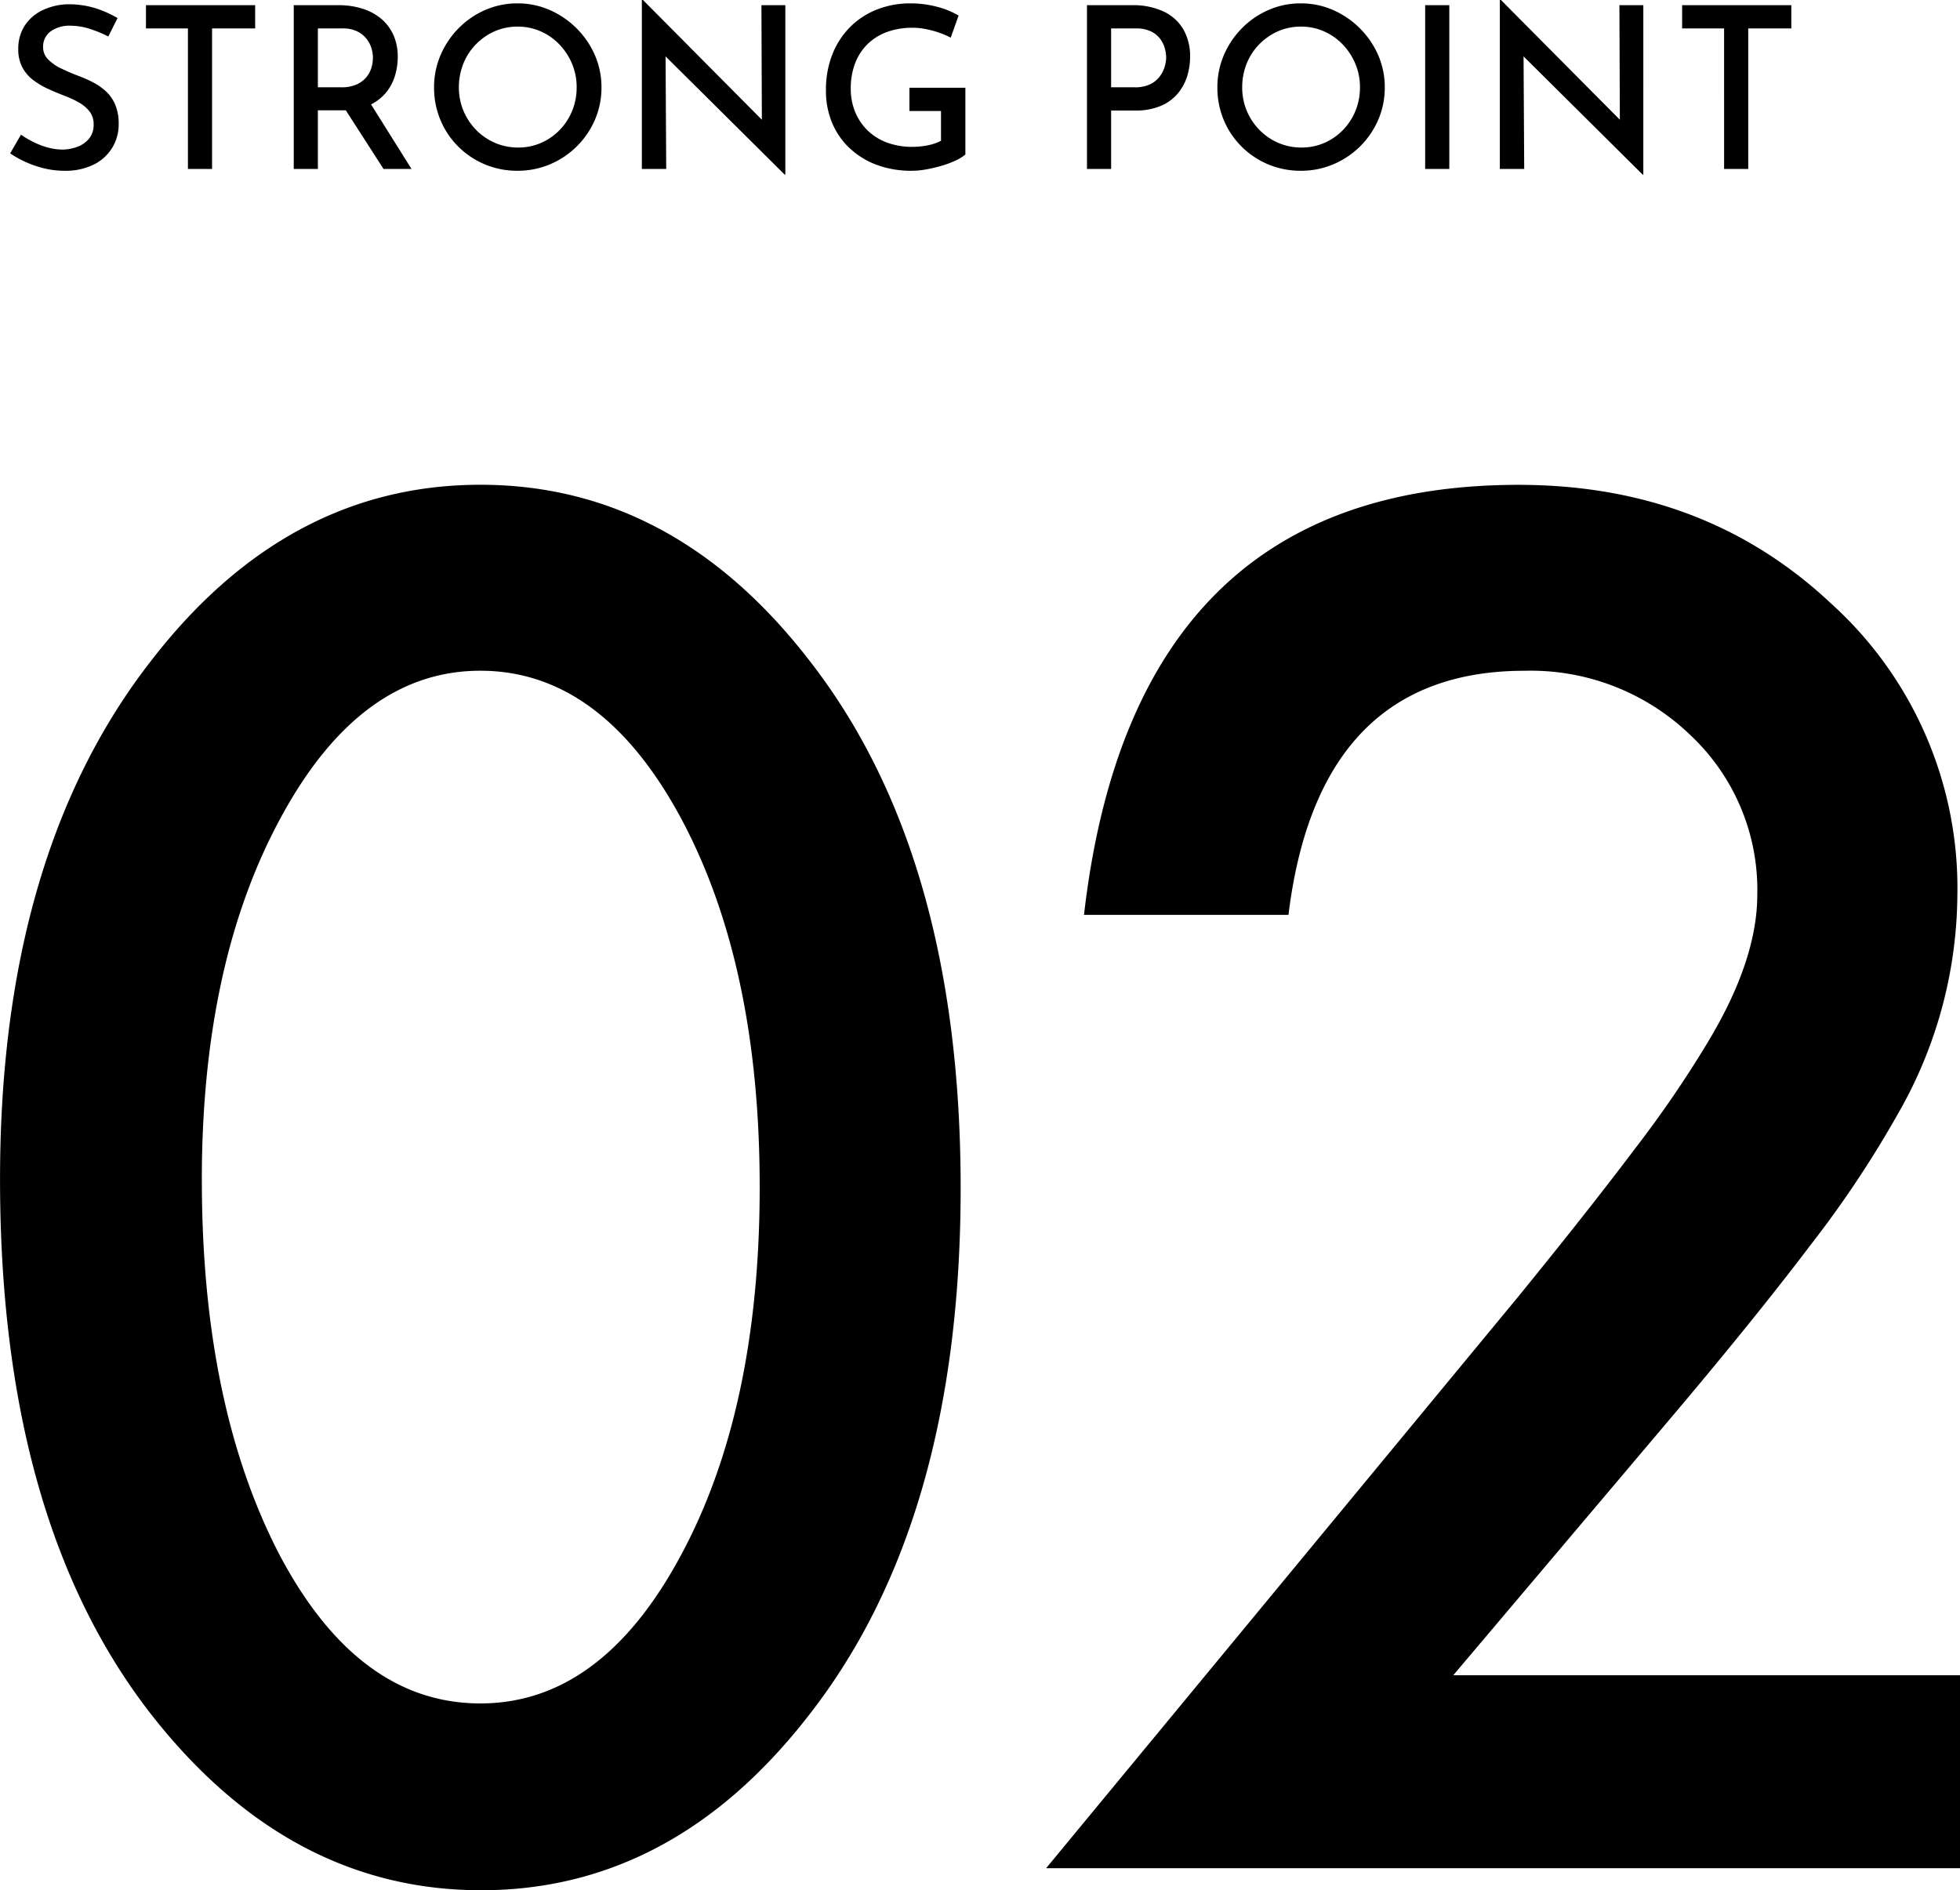
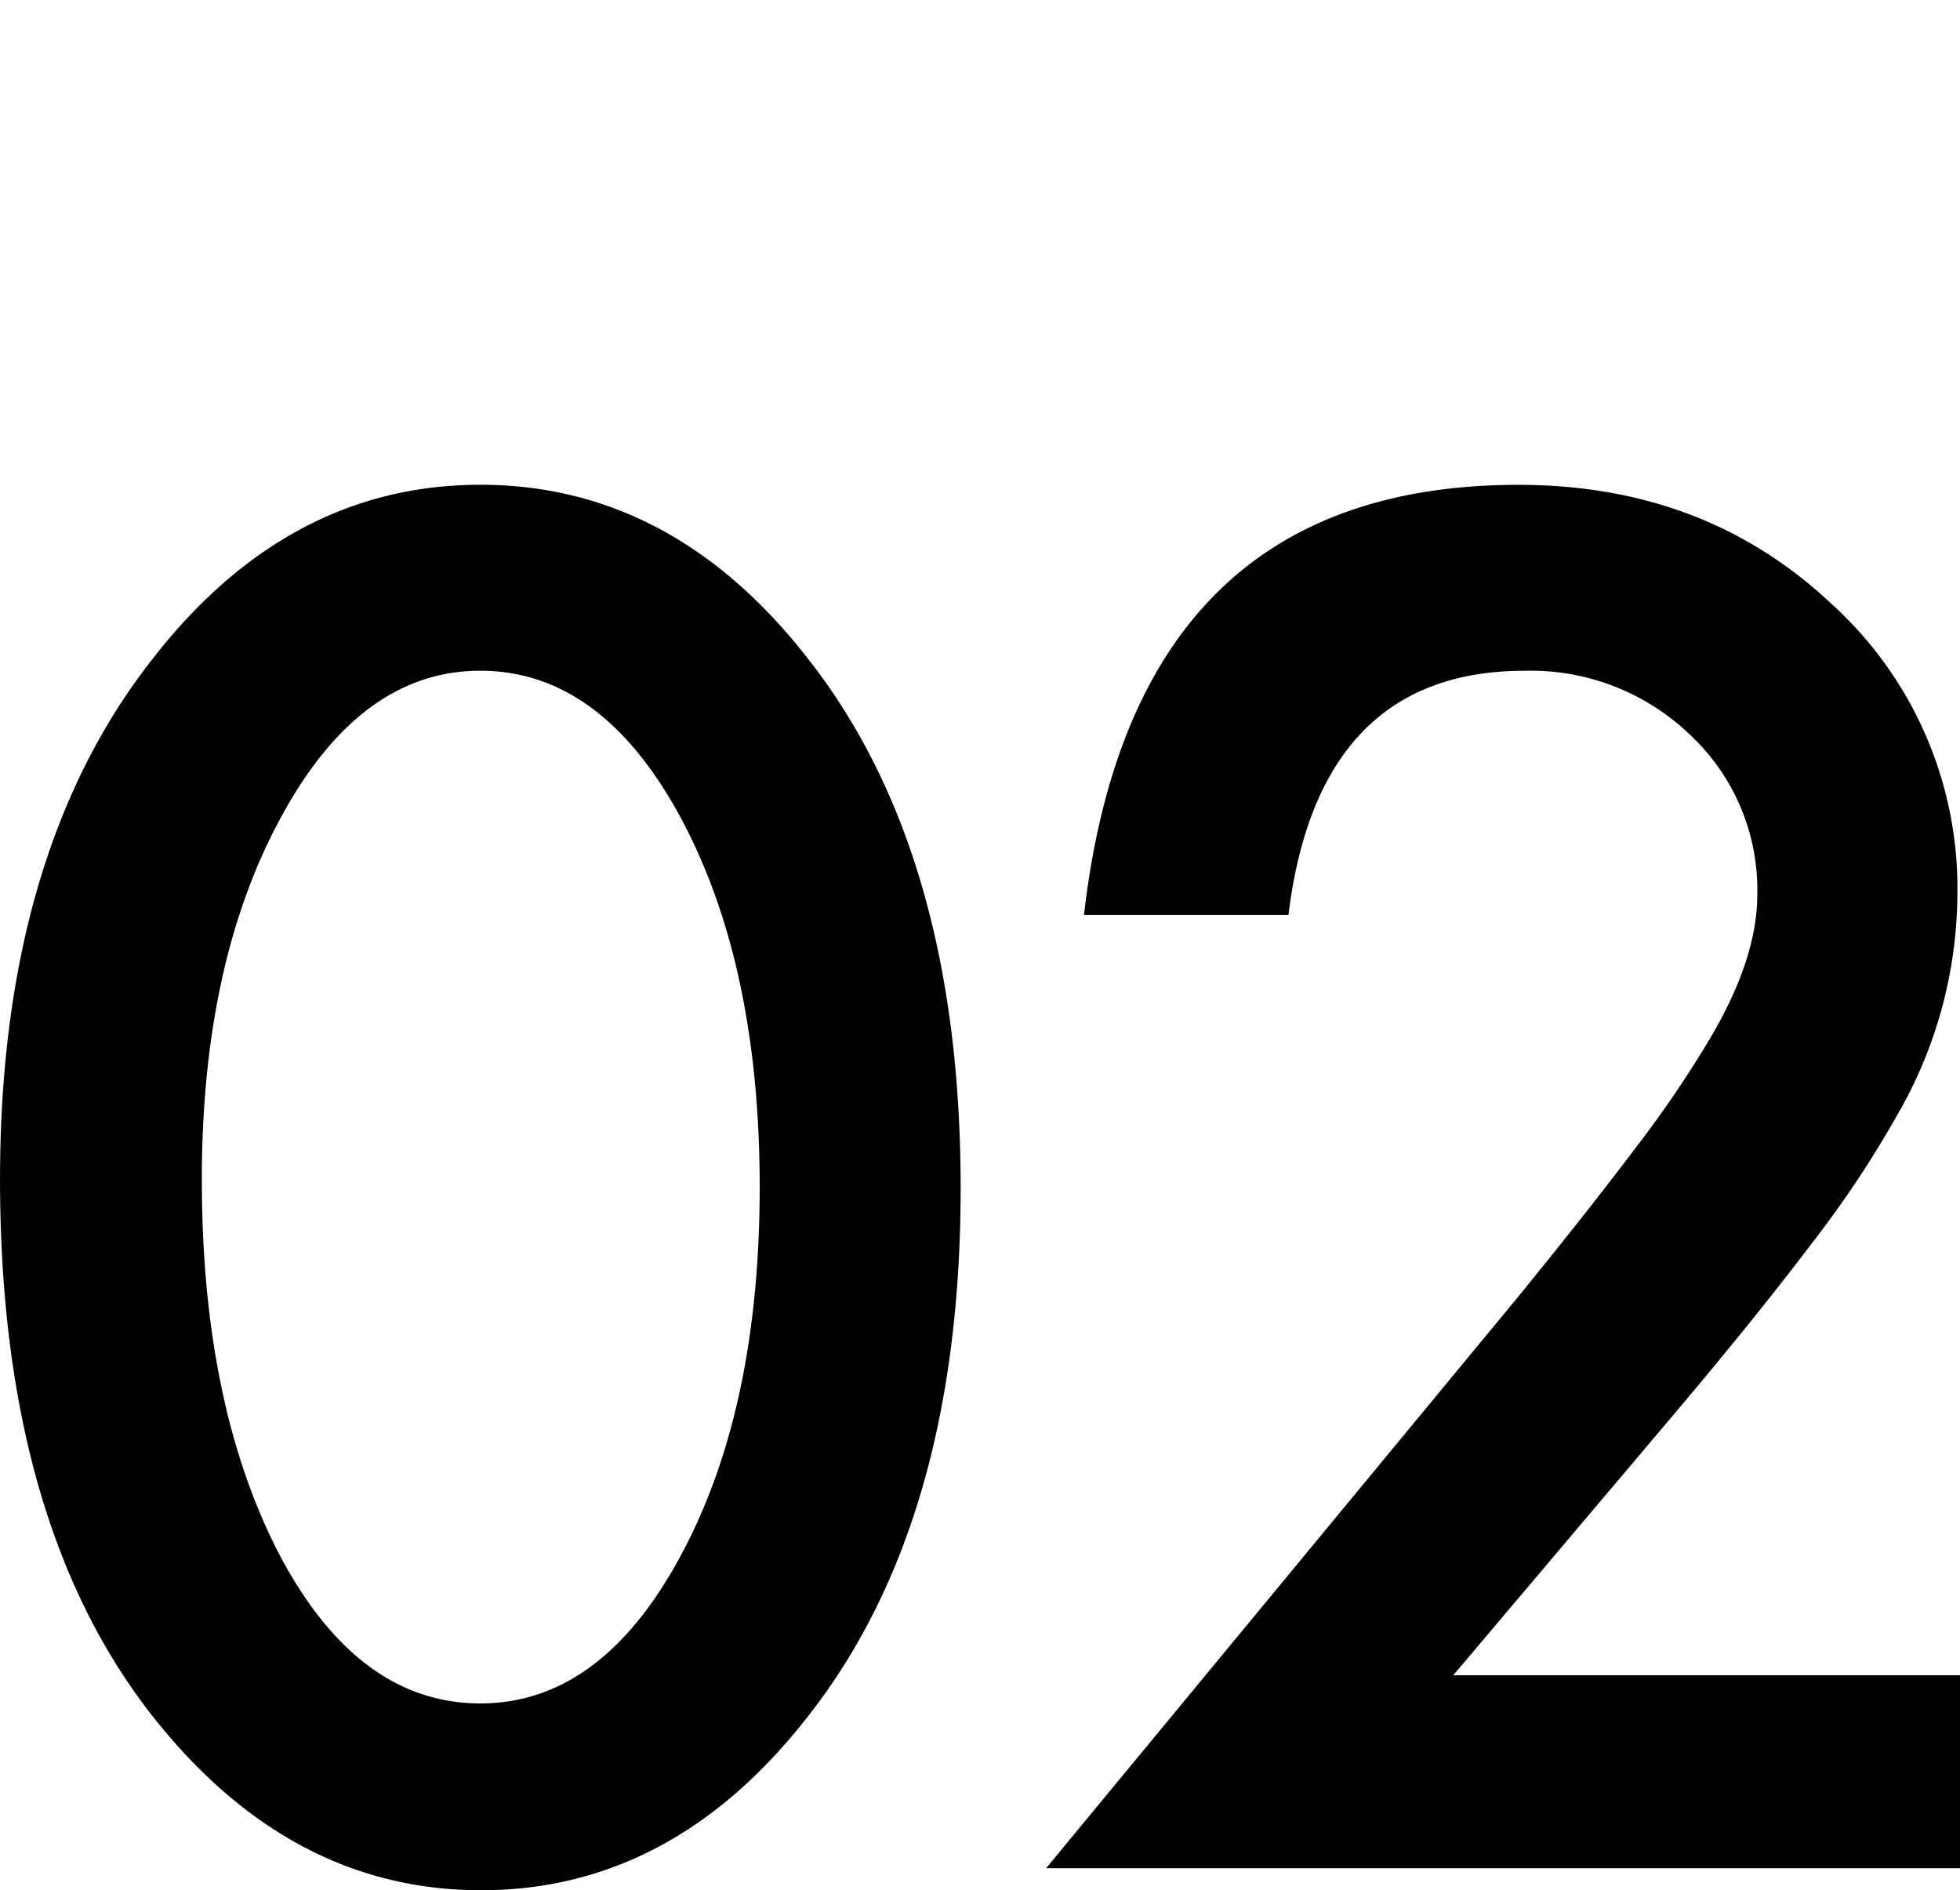
<svg xmlns="http://www.w3.org/2000/svg" width="173.753" height="167.589" viewBox="0 0 173.753 167.589">
  <g id="グループ_354" data-name="グループ 354" transform="translate(-460 -4305.02)">
-     <path id="パス_178" data-name="パス 178" d="M9.6-11.74a10.067,10.067,0,0,0-1.64-.68,5.6,5.6,0,0,0-1.7-.28,2.838,2.838,0,0,0-1.78.51,1.662,1.662,0,0,0-.66,1.39,1.512,1.512,0,0,0,.44,1.08,3.938,3.938,0,0,0,1.14.8q.7.34,1.48.64a11.805,11.805,0,0,1,1.31.57,5.37,5.37,0,0,1,1.18.81,3.434,3.434,0,0,1,.84,1.19,4.316,4.316,0,0,1,.31,1.73,3.971,3.971,0,0,1-.57,2.1A4,4,0,0,1,8.31-.39,5.609,5.609,0,0,1,5.72.16,7.6,7.6,0,0,1,3.93-.05,9.13,9.13,0,0,1,2.29-.61,9.435,9.435,0,0,1,.9-1.38l.96-1.66a8.409,8.409,0,0,0,1.1.65,6.853,6.853,0,0,0,1.29.49,4.9,4.9,0,0,0,1.27.18,3.818,3.818,0,0,0,1.3-.23,2.466,2.466,0,0,0,1.06-.72A1.913,1.913,0,0,0,8.3-3.96a1.8,1.8,0,0,0-.37-1.15,3.22,3.22,0,0,0-.98-.81,9.43,9.43,0,0,0-1.31-.6q-.68-.26-1.38-.58a7.031,7.031,0,0,1-1.3-.77,3.493,3.493,0,0,1-.97-1.12,3.373,3.373,0,0,1-.37-1.65,3.718,3.718,0,0,1,.55-2.03A3.818,3.818,0,0,1,3.7-14.04a5.483,5.483,0,0,1,2.26-.56,8.05,8.05,0,0,1,2.54.36,9.811,9.811,0,0,1,1.92.86Zm3.34-2.78h9.68v2.06H18.8V0H16.66V-12.46H12.94Zm17.08,0a6.9,6.9,0,0,1,2.11.31,4.832,4.832,0,0,1,1.66.89,4.043,4.043,0,0,1,1.08,1.43,4.68,4.68,0,0,1,.39,1.97A5.719,5.719,0,0,1,35-8.22a4.263,4.263,0,0,1-.84,1.52,4.124,4.124,0,0,1-1.52,1.09,5.863,5.863,0,0,1-2.34.41H28.18V0H26.04V-14.52Zm.24,7.28a3.2,3.2,0,0,0,1.37-.26,2.364,2.364,0,0,0,.86-.65,2.423,2.423,0,0,0,.44-.84,3.13,3.13,0,0,0,.13-.87,2.964,2.964,0,0,0-.13-.84,2.546,2.546,0,0,0-.44-.84,2.367,2.367,0,0,0-.83-.66,2.843,2.843,0,0,0-1.28-.26h-2.2v5.22ZM32.72-6l3.76,6H34L30.18-5.94Zm5.76-1.24a7.18,7.18,0,0,1,.57-2.84,7.642,7.642,0,0,1,1.59-2.38A7.519,7.519,0,0,1,43-14.09a7.067,7.067,0,0,1,2.88-.59,7.018,7.018,0,0,1,2.86.59,7.761,7.761,0,0,1,2.38,1.63,7.617,7.617,0,0,1,1.62,2.38,7.073,7.073,0,0,1,.58,2.84,7.172,7.172,0,0,1-.58,2.88A7.461,7.461,0,0,1,51.13-2,7.49,7.49,0,0,1,48.75-.41a7.3,7.3,0,0,1-2.87.57A7.393,7.393,0,0,1,43-.4a7.348,7.348,0,0,1-2.36-1.57,7.26,7.26,0,0,1-1.59-2.36A7.4,7.4,0,0,1,38.48-7.24Zm2.2,0a5.312,5.312,0,0,0,.41,2.09,5.377,5.377,0,0,0,1.13,1.7,5.238,5.238,0,0,0,1.67,1.14,5.118,5.118,0,0,0,2.05.41,5,5,0,0,0,2.02-.41,5.153,5.153,0,0,0,1.65-1.14,5.323,5.323,0,0,0,1.11-1.7,5.428,5.428,0,0,0,.4-2.09,5.312,5.312,0,0,0-.41-2.09,5.589,5.589,0,0,0-1.12-1.71,5.179,5.179,0,0,0-1.66-1.16,4.964,4.964,0,0,0-2.03-.42,4.992,4.992,0,0,0-2.06.42,5.329,5.329,0,0,0-1.66,1.16,5.194,5.194,0,0,0-1.11,1.72A5.573,5.573,0,0,0,40.68-7.24ZM69.56.5,58.38-10.6l.62.2L59.06,0H56.9V-14.98H57L68.04-3.86,67.54-4,67.5-14.52h2.12V.5ZM85.58-1.28a3.838,3.838,0,0,1-.84.52,8.192,8.192,0,0,1-1.21.46,13.234,13.234,0,0,1-1.37.33,7.244,7.244,0,0,1-1.32.13,8.726,8.726,0,0,1-3.16-.54,7.117,7.117,0,0,1-2.4-1.5,6.518,6.518,0,0,1-1.53-2.25,7.323,7.323,0,0,1-.53-2.81,8.519,8.519,0,0,1,.6-3.3,7.116,7.116,0,0,1,1.63-2.43,6.934,6.934,0,0,1,2.38-1.5,7.941,7.941,0,0,1,2.83-.51,9.213,9.213,0,0,1,2.41.3,7.513,7.513,0,0,1,1.91.78l-.7,1.96a6.832,6.832,0,0,0-.99-.43,8.315,8.315,0,0,0-1.21-.33,6.034,6.034,0,0,0-1.14-.12,6.627,6.627,0,0,0-2.29.37,4.829,4.829,0,0,0-1.73,1.07,4.734,4.734,0,0,0-1.11,1.7,6.18,6.18,0,0,0-.39,2.26,5.333,5.333,0,0,0,.4,2.09,4.85,4.85,0,0,0,1.12,1.64,4.918,4.918,0,0,0,1.72,1.06,6.356,6.356,0,0,0,2.22.37,6.826,6.826,0,0,0,1.38-.14,4.221,4.221,0,0,0,1.16-.4V-5.14h-2.8V-7.2h4.96Zm14.78-13.24a6.374,6.374,0,0,1,2.77.55,4,4,0,0,1,1.76,1.57,4.75,4.75,0,0,1,.61,2.48,5.719,5.719,0,0,1-.26,1.7,4.447,4.447,0,0,1-.83,1.53,3.979,3.979,0,0,1-1.51,1.1,5.69,5.69,0,0,1-2.28.41H98.5V0H96.36V-14.52Zm.26,7.28a2.98,2.98,0,0,0,1.34-.27,2.322,2.322,0,0,0,.85-.69,2.748,2.748,0,0,0,.44-.87,2.951,2.951,0,0,0,.13-.81,3.067,3.067,0,0,0-.13-.85,2.514,2.514,0,0,0-.43-.84,2.229,2.229,0,0,0-.82-.64,2.993,2.993,0,0,0-1.3-.25H98.5v5.22Zm7.3,0a7.18,7.18,0,0,1,.57-2.84,7.642,7.642,0,0,1,1.59-2.38,7.519,7.519,0,0,1,2.36-1.63,7.067,7.067,0,0,1,2.88-.59,7.018,7.018,0,0,1,2.86.59,7.761,7.761,0,0,1,2.38,1.63,7.617,7.617,0,0,1,1.62,2.38,7.073,7.073,0,0,1,.58,2.84,7.172,7.172,0,0,1-.58,2.88A7.461,7.461,0,0,1,120.57-2a7.49,7.49,0,0,1-2.38,1.59,7.3,7.3,0,0,1-2.87.57,7.393,7.393,0,0,1-2.88-.56,7.348,7.348,0,0,1-2.36-1.57,7.259,7.259,0,0,1-1.59-2.36A7.4,7.4,0,0,1,107.92-7.24Zm2.2,0a5.312,5.312,0,0,0,.41,2.09,5.377,5.377,0,0,0,1.13,1.7,5.238,5.238,0,0,0,1.67,1.14,5.118,5.118,0,0,0,2.05.41,5,5,0,0,0,2.02-.41,5.153,5.153,0,0,0,1.65-1.14,5.323,5.323,0,0,0,1.11-1.7,5.428,5.428,0,0,0,.4-2.09,5.313,5.313,0,0,0-.41-2.09,5.589,5.589,0,0,0-1.12-1.71,5.179,5.179,0,0,0-1.66-1.16,4.964,4.964,0,0,0-2.03-.42,4.992,4.992,0,0,0-2.06.42,5.329,5.329,0,0,0-1.66,1.16,5.194,5.194,0,0,0-1.11,1.72A5.573,5.573,0,0,0,110.12-7.24Zm16.22-7.28h2.14V0h-2.14ZM145.62.5,134.44-10.6l.62.2L135.12,0h-2.16V-14.98h.1L144.1-3.86,143.6-4l-.04-10.52h2.12V.5Zm3.5-15.02h9.68v2.06h-3.82V0h-2.14V-12.46h-3.72Z" transform="translate(460 4320)" />
    <path id="パス_177" data-name="パス 177" d="M6.8-61.094q0-28.828,13.438-46.016,12.031-15.547,29.141-15.547t29.141,15.547q13.438,17.188,13.438,46.8,0,29.531-13.437,46.719Q66.484,1.953,49.453,1.953T20.234-13.594Q6.8-30.781,6.8-61.094Zm17.891.078q0,20.078,6.953,33.359,6.953,13.047,17.734,13.047,10.7,0,17.734-13.047,7.031-12.969,7.031-32.734T67.109-93.2q-7.031-12.969-17.734-12.969-10.625,0-17.656,12.969Q24.688-80.312,24.688-61.016ZM135.628-17.109H180.55V0H99.534l41.875-50.7q6.172-7.578,10.352-13.125a99.768,99.768,0,0,0,6.367-9.3q4.453-7.344,4.453-13.2a18.817,18.817,0,0,0-5.937-14.141,20.381,20.381,0,0,0-14.687-5.7q-18.281,0-20.938,21.641H102.894q4.375-38.125,38.516-38.125,16.484,0,27.656,10.469a34,34,0,0,1,11.25,25.938,39.4,39.4,0,0,1-5.234,19.3,94.537,94.537,0,0,1-7.773,11.68q-5.117,6.758-12.93,15.977Z" transform="translate(453.203 4470.656)" />
  </g>
</svg>